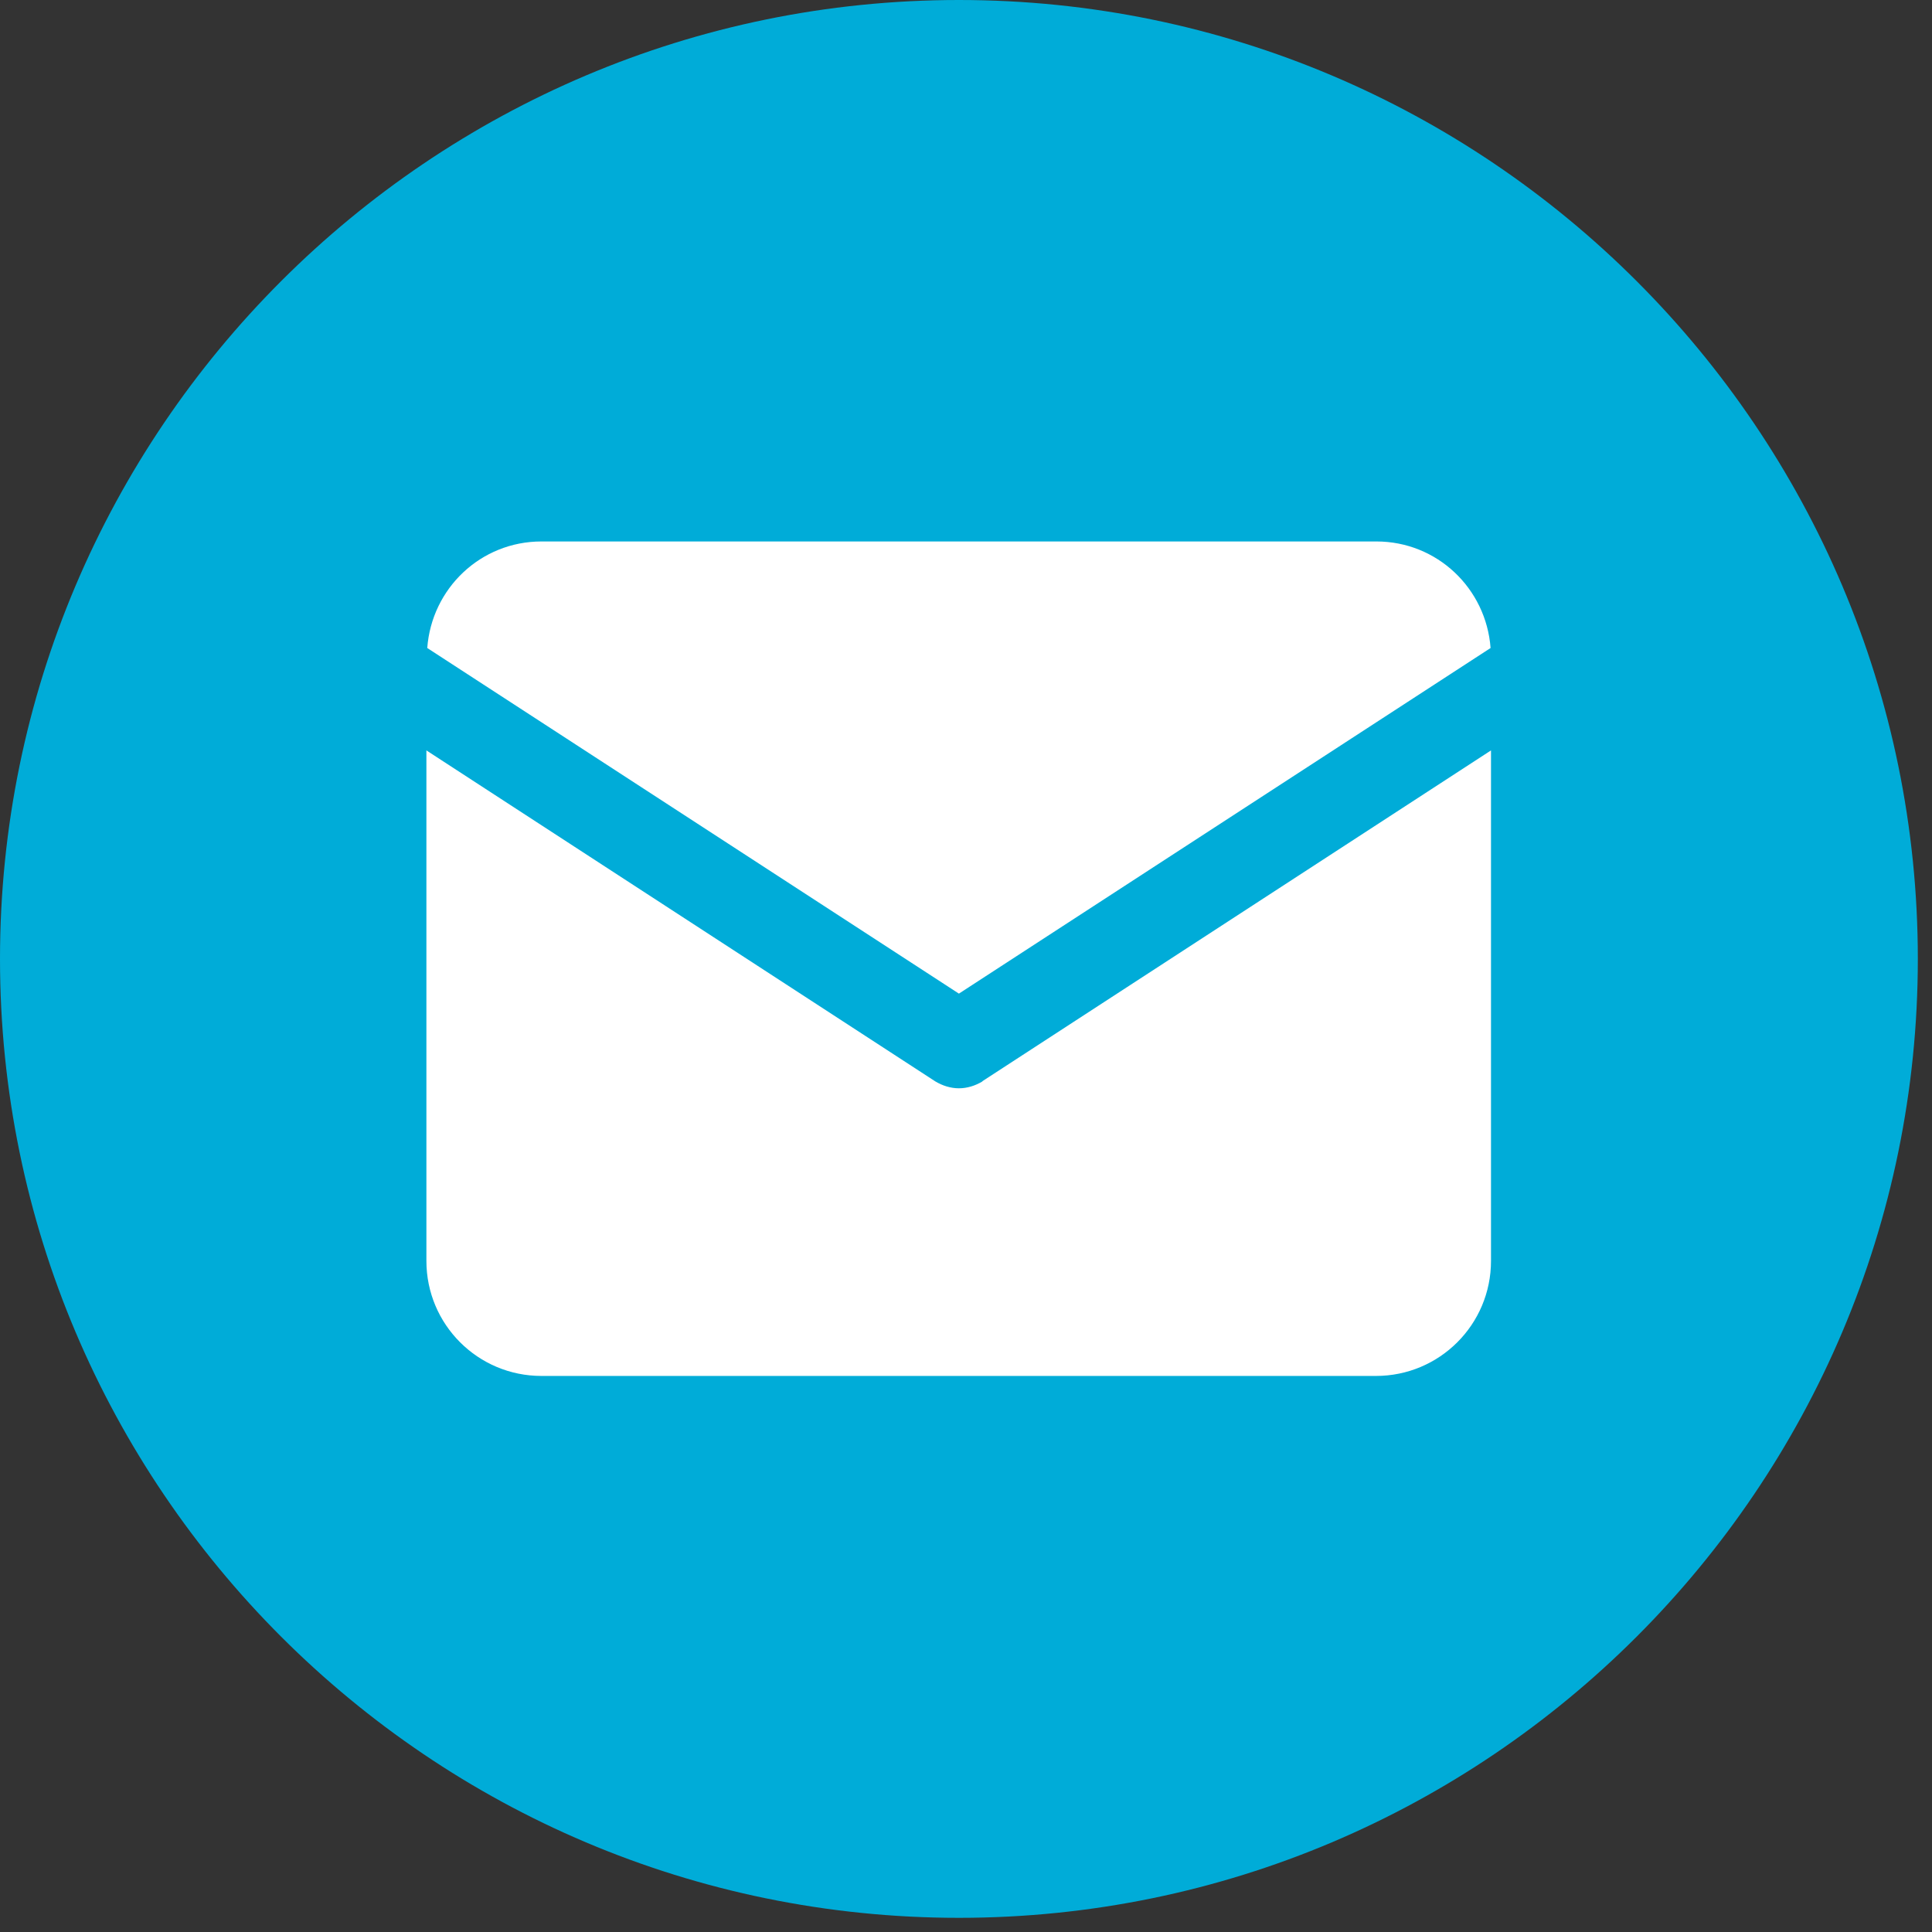
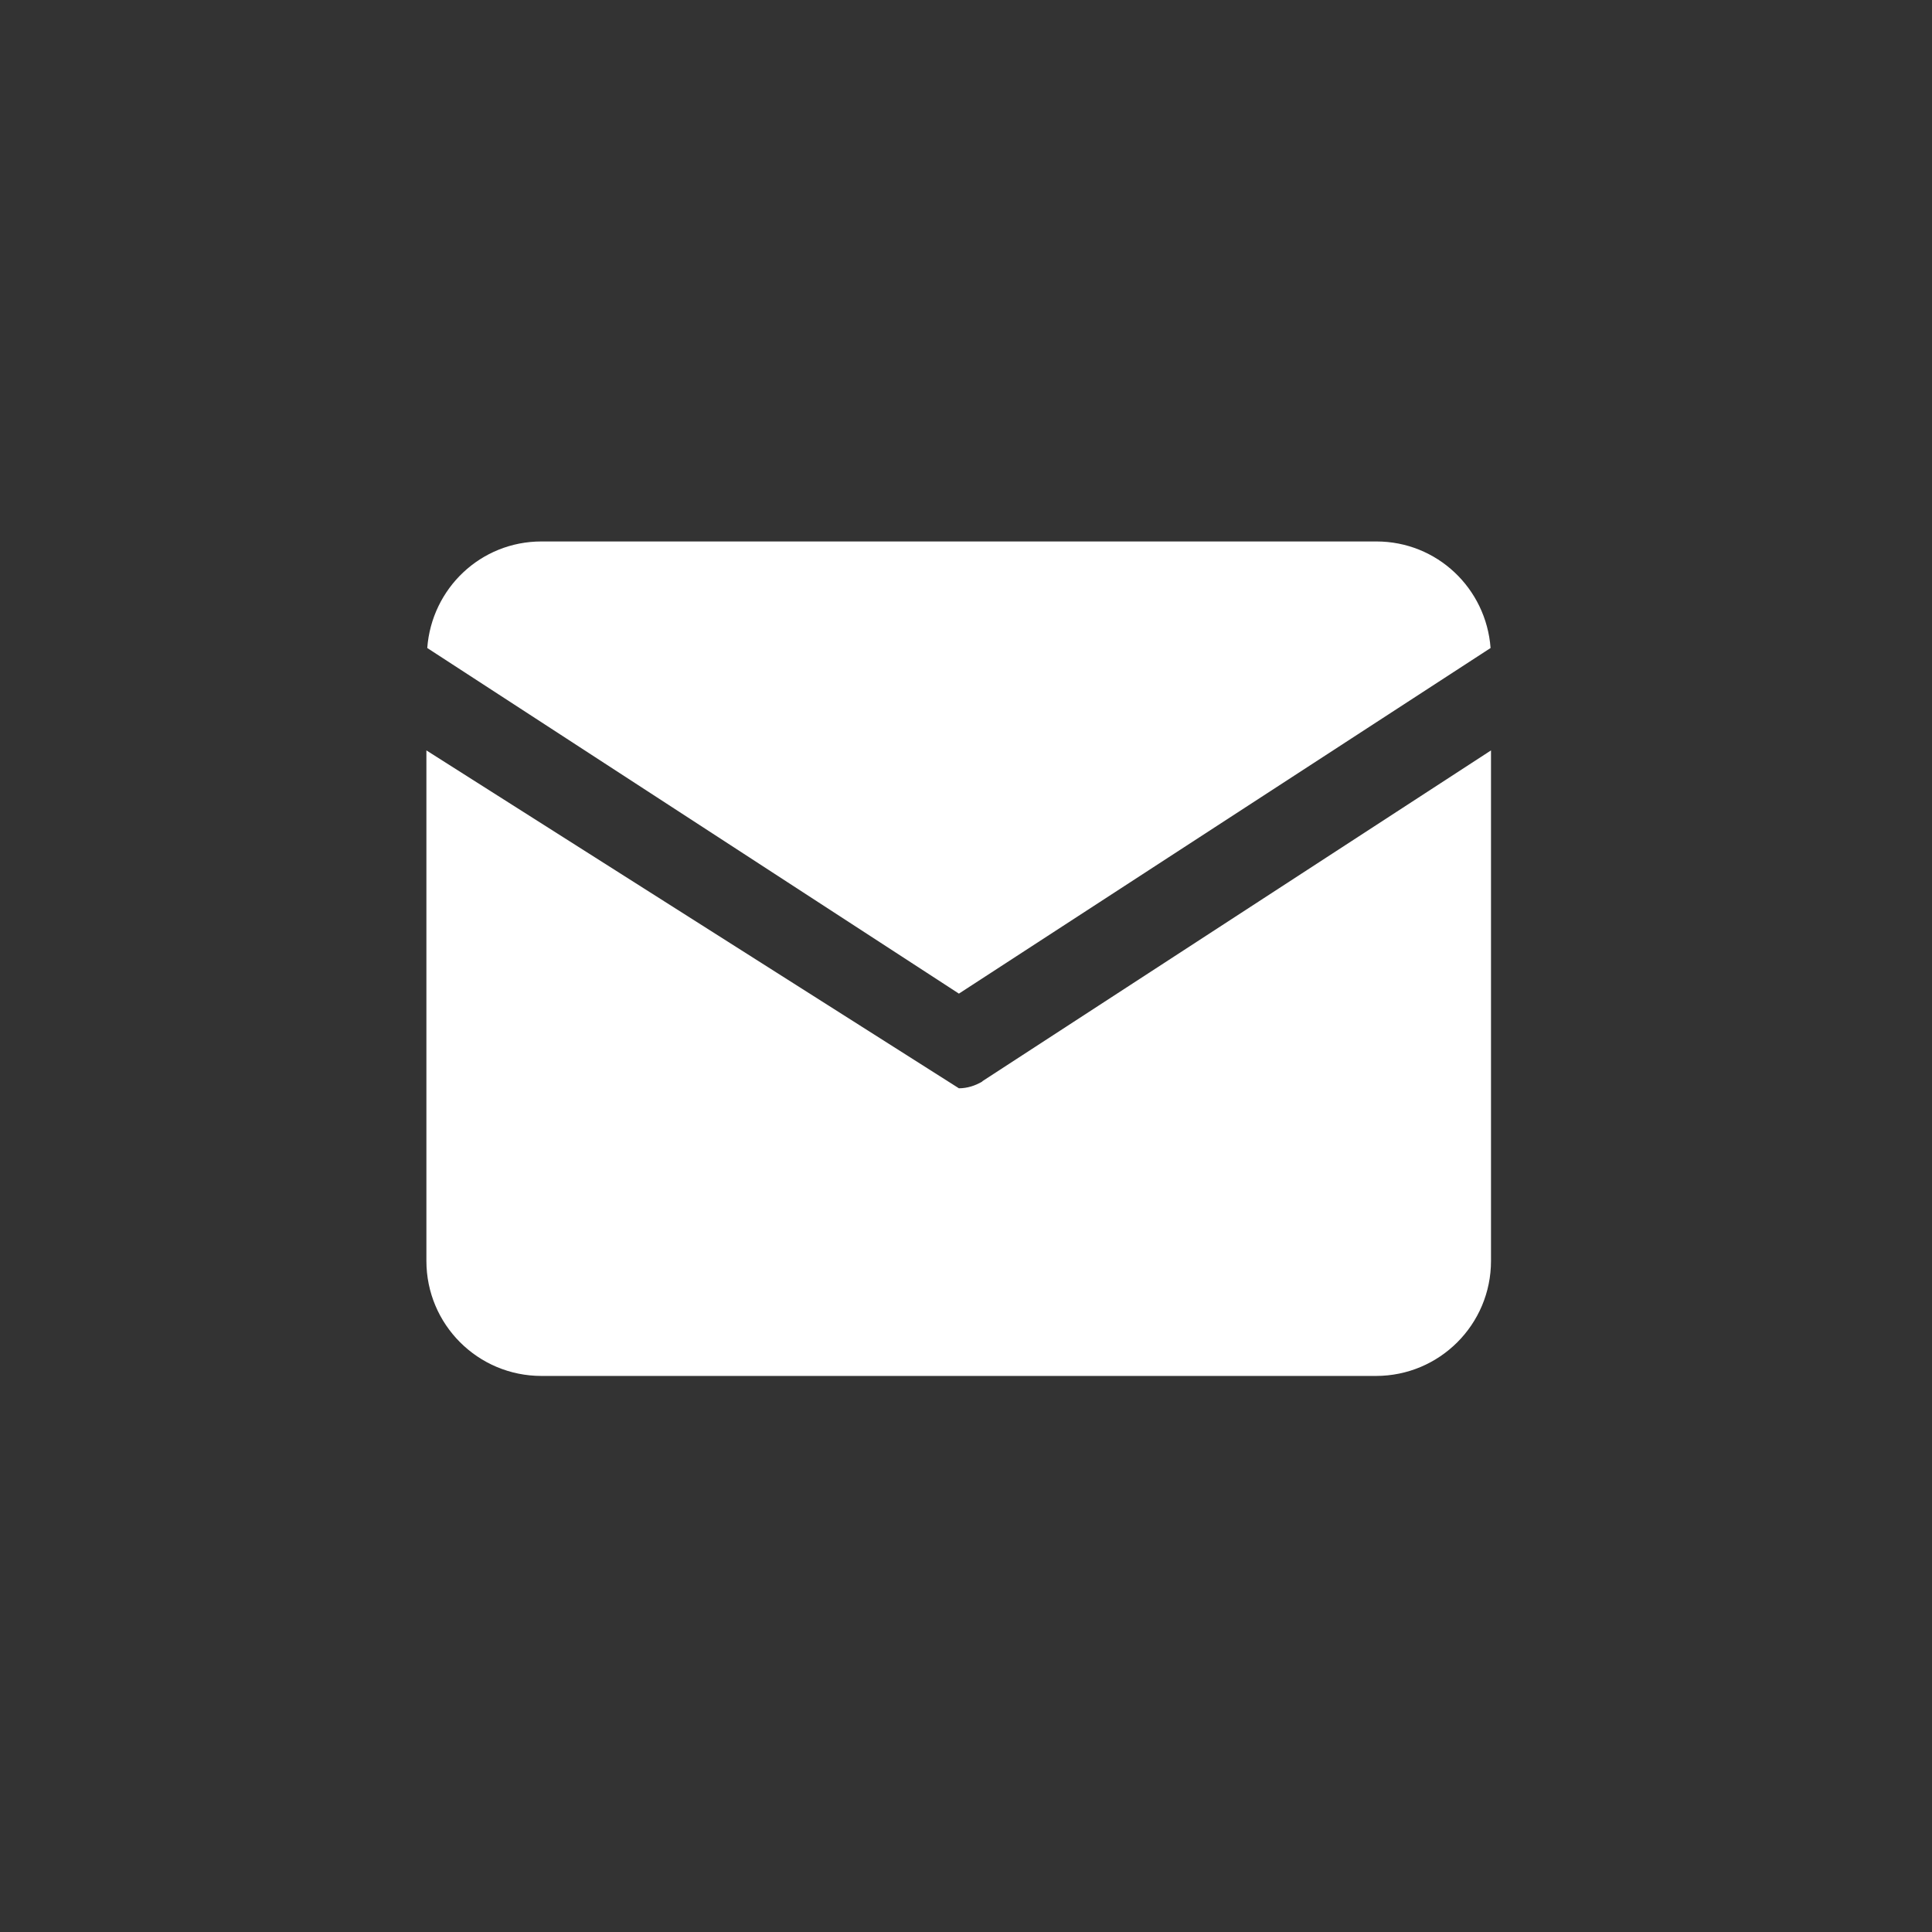
<svg xmlns="http://www.w3.org/2000/svg" width="27" height="27" viewBox="0 0 27 27" fill="none">
  <rect x="0" y="0" width="27" height="27" fill="#333333" stroke="none" />
-   <path d="M26.802 13.401C26.802 20.791 20.791 26.802 13.401 26.802C6.01 26.802 0 20.791 0 13.401C0 6.01 6.01 0 13.401 0C20.791 0 26.802 6.01 26.802 13.401Z" fill="#00ACD8" />
-   <path d="M13.732 15.112C13.629 15.174 13.515 15.209 13.401 15.209C13.287 15.209 13.173 15.174 13.07 15.112L5.959 10.487V17.621C5.959 18.51 6.678 19.229 7.567 19.229H19.229C20.118 19.229 20.837 18.51 20.837 17.621V10.487L13.726 15.112H13.732Z" fill="white" />
+   <path d="M13.732 15.112C13.629 15.174 13.515 15.209 13.401 15.209L5.959 10.487V17.621C5.959 18.51 6.678 19.229 7.567 19.229H19.229C20.118 19.229 20.837 18.51 20.837 17.621V10.487L13.726 15.112H13.732Z" fill="white" />
  <path d="M13.401 13.886L20.831 9.056C20.769 8.223 20.084 7.567 19.235 7.567H7.567C6.718 7.567 6.033 8.223 5.971 9.056L13.401 13.886Z" fill="white" />
</svg>